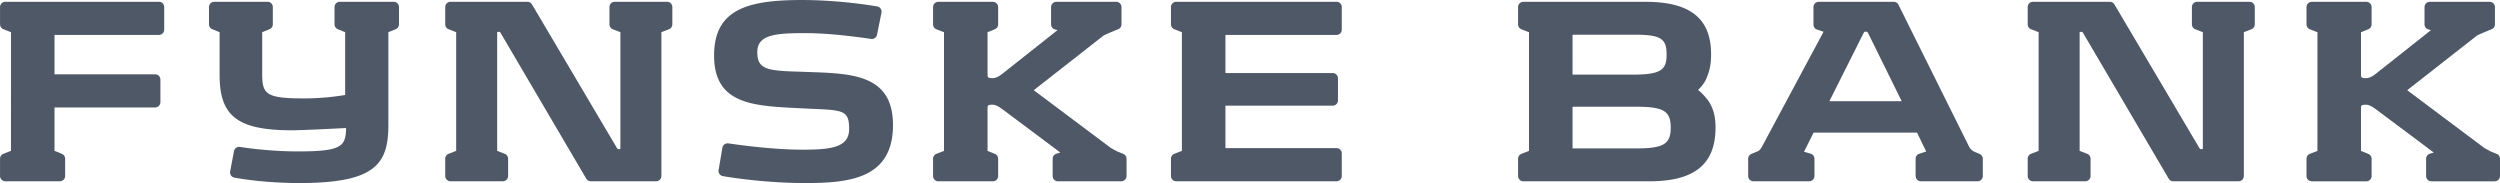
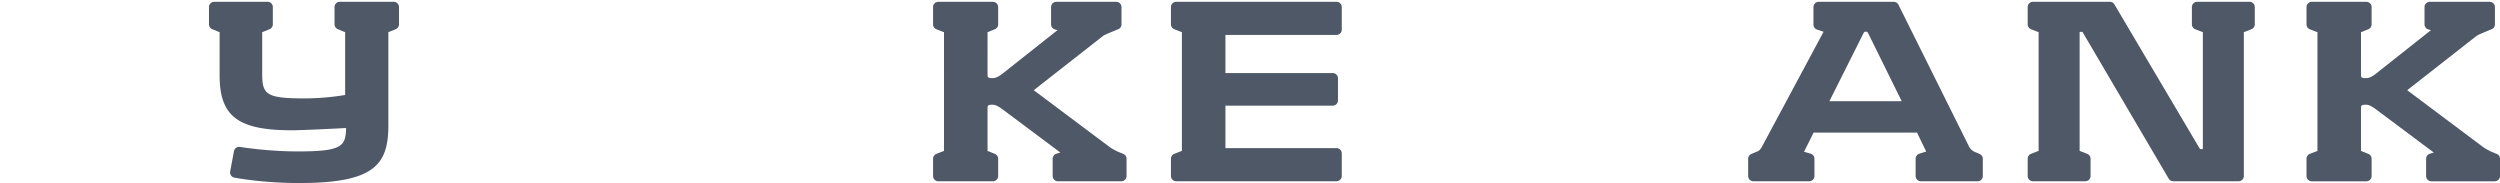
<svg xmlns="http://www.w3.org/2000/svg" width="1041.401" height="76.264">
  <defs>
    <clipPath id="a" clipPathUnits="userSpaceOnUse">
      <path d="M-758.875 56.088h893.223v-168.26h-893.223Z" />
    </clipPath>
    <clipPath id="b" clipPathUnits="userSpaceOnUse">
      <path d="M-407.057 103.63h893.223V-64.63h-893.223Z" />
    </clipPath>
    <clipPath id="c" clipPathUnits="userSpaceOnUse">
      <path d="M-836.149 103.631H57.074v-168.26h-893.223Z" />
    </clipPath>
    <clipPath id="d" clipPathUnits="userSpaceOnUse">
-       <path d="M-264.486 56.087h893.223v-168.26h-893.223Z" />
-     </clipPath>
+       </clipPath>
    <clipPath id="e" clipPathUnits="userSpaceOnUse">
      <path d="M-179.088 56.087h893.223v-168.26h-893.223Z" />
    </clipPath>
    <clipPath id="f" clipPathUnits="userSpaceOnUse">
-       <path d="M-105.737 56.086h893.223v-168.26h-893.223Z" />
-     </clipPath>
+       </clipPath>
    <clipPath id="g" clipPathUnits="userSpaceOnUse">
      <path d="M-473.633 56.087H419.59v-168.26h-893.223Z" />
    </clipPath>
    <clipPath id="h" clipPathUnits="userSpaceOnUse">
-       <path d="M-309.194 78.045h893.223v-168.26h-893.223Z" />
-     </clipPath>
+       </clipPath>
    <clipPath id="i" clipPathUnits="userSpaceOnUse">
      <path d="M-627.617 87.154h893.223v-168.26h-893.223Z" />
    </clipPath>
    <clipPath id="j" clipPathUnits="userSpaceOnUse">
-       <path d="M-567.225 101.897h893.223v-168.26h-893.223Z" />
-     </clipPath>
+       </clipPath>
  </defs>
  <path d="M0 0h-16.348a1.65 1.65 0 0 1-1.65-1.651v-5.39c0-.681.418-1.291 1.051-1.538l2.033-.791a1.619 1.619 0 0 1 .334-.095V-45.48c0-.273-.012-.44-.025-.539a2.378 2.378 0 0 0-.405-.028c-.422 0-.455 0-.857.695L-42.219-.81c-.299.502-.838.81-1.422.81h-24.023a1.652 1.652 0 0 1-1.652-1.651v-5.39c0-.681.418-1.291 1.05-1.538l2.032-.791c.09-.035.181-.063.277-.082l.059-.013v-37.158l-.059-.012a1.632 1.632 0 0 1-.277-.081l-2.032-.793a1.653 1.653 0 0 1-1.05-1.538v-5.388c0-.912.74-1.652 1.652-1.652h16.346c.912 0 1.65.74 1.65 1.652v5.388a1.65 1.65 0 0 1-1.051 1.538l-2.031.793a1.638 1.638 0 0 1-.275.081l-.059.012v36.729c0 .217.006.366.014.466.093.013.228.023.416.023.324 0 .443-.035.439-.03.035-.031.139-.151.414-.661l26.551-45.175a1.652 1.652 0 0 1 1.424-.816h20.408c.912 0 1.65.74 1.65 1.652l.002 44.97.059.013c.094.019.186.047.275.082L.6-8.579c.634.247 1.05.857 1.05 1.538v5.39A1.65 1.65 0 0 1 0 0" clip-path="url(#a)" style="fill:#4e5867;fill-opacity:1;fill-rule:nonzero;stroke:none" transform="matrix(1.333 0 0 -1.333 937.052 .743)" />
  <path d="m0 0-1.967.813s-1.556.804-2.15 1.21l-23.899 17.901 21.667 16.96c.465.364 2.8 1.3 2.8 1.3s1.361.569 1.967.813c.605.244.988.851.988 1.506V45.893a1.65 1.65 0 0 1-1.652 1.649h-18.701a1.65 1.65 0 0 1-1.653-1.65v-5.391c0-.752.51-1.407 1.237-1.598l.785-.205-17.029-13.471c-1.157-.924-2.164-1.541-3.328-1.541-1.518 0-1.518.324-1.518 1.281l.002 13.11.059.013c.103.02.203.051.302.092l1.93.791a1.649 1.649 0 0 1 1.025 1.528v5.39a1.65 1.65 0 0 1-1.65 1.651h-17.041a1.65 1.65 0 0 1-1.651-1.651v-5.39a1.65 1.65 0 0 1 1.051-1.538l2.031-.791a1.68 1.68 0 0 1 .276-.082l.06-.013L-56.06.919l-.059-.012a1.621 1.621 0 0 1-.276-.081l-2.031-.793a1.65 1.65 0 0 1-1.051-1.538v-5.389c0-.911.739-1.651 1.651-1.651h17.041c.912 0 1.65.74 1.65 1.651v5.389A1.65 1.65 0 0 1-40.158.023l-1.932.792a1.64 1.64 0 0 1-.302.092l-.061.013v13.19c0 .958 0 1.281 1.518 1.281 1.083 0 1.982-.619 3.021-1.336L-19.705.446l-1.227-.371a1.65 1.65 0 0 1-1.171-1.58v-5.389a1.65 1.65 0 0 1 1.65-1.651H-.662c.272 0 .525.072.752.19.531.273.898.82.898 1.459v5.39C.988-.851.625-.259 0 0" clip-path="url(#b)" style="fill:#4e5867;fill-opacity:1;fill-rule:nonzero;stroke:none" transform="matrix(1.333 0 0 -1.333 467.961 64.13)" />
  <path d="m0 0-1.967.813s-1.556.804-2.15 1.21l-23.899 17.901 21.666 16.96c.465.364 2.801 1.3 2.801 1.3s1.361.569 1.967.813c.605.244.988.851.988 1.506V45.893a1.65 1.65 0 0 1-1.652 1.649h-18.701a1.65 1.65 0 0 1-1.653-1.65v-5.391c0-.752.51-1.407 1.237-1.598l.785-.205-17.029-13.471c-1.157-.924-2.164-1.541-3.329-1.541-1.517 0-1.517.324-1.517 1.281l.002 13.11.058.013c.104.02.204.051.303.092l1.93.791a1.649 1.649 0 0 1 1.025 1.528v5.39a1.65 1.65 0 0 1-1.65 1.651h-17.041a1.65 1.65 0 0 1-1.651-1.651v-5.39c0-.681.416-1.291 1.051-1.538l2.031-.791a1.68 1.68 0 0 1 .276-.082l.06-.013-.002-37.158-.058-.012a1.621 1.621 0 0 1-.276-.081l-2.031-.793a1.65 1.65 0 0 1-1.051-1.538v-5.389c0-.911.739-1.651 1.651-1.651h17.041c.912 0 1.65.74 1.65 1.651v5.389A1.65 1.65 0 0 1-40.158.023l-1.932.792a1.627 1.627 0 0 1-.363.105v13.19c0 .958 0 1.281 1.517 1.281 1.084 0 1.983-.619 3.022-1.336L-19.705.446l-1.227-.371a1.65 1.65 0 0 1-1.172-1.58v-5.389c0-.911.739-1.651 1.651-1.651H-.662c.271 0 .525.072.752.19.531.273.898.82.898 1.459v5.39C.988-.851.625-.259 0 0" clip-path="url(#c)" style="fill:#4e5867;fill-opacity:1;fill-rule:nonzero;stroke:none" transform="matrix(1.333 0 0 -1.333 1040.084 64.133)" />
  <path d="M0 0h-16.347a1.65 1.65 0 0 1-1.651-1.651v-5.39c0-.681.418-1.291 1.051-1.538l2.032-.791a1.64 1.64 0 0 1 .275-.082l.06-.013v-36.014a4.1 4.1 0 0 0-.026-.54 2.364 2.364 0 0 0-.404-.028c-.421 0-.455 0-.857.695L-42.219-.81c-.298.502-.838.81-1.421.81h-24.025a1.65 1.65 0 0 1-1.651-1.651v-5.39c0-.681.418-1.291 1.051-1.538l2.031-.791a1.68 1.68 0 0 1 .276-.082l.06-.013-.001-37.158-.059-.012a1.649 1.649 0 0 1-.276-.081l-2.031-.793a1.65 1.65 0 0 1-1.051-1.538v-5.388c0-.912.739-1.652 1.651-1.652h16.346c.912 0 1.651.74 1.651 1.652v5.388a1.65 1.65 0 0 1-1.051 1.538l-2.031.793a1.649 1.649 0 0 1-.276.081l-.058.012-.001.001v36.728c0 .217.007.366.015.466.094.013.228.023.415.023.325 0 .444-.035.44-.03.035-.031.139-.151.414-.661l26.551-45.175a1.652 1.652 0 0 1 1.423-.816h20.409c.912 0 1.651.74 1.651 1.652l.001 44.97.059.013c.094.019.186.047.276.082L.6-8.579a1.65 1.65 0 0 1 1.051 1.538v5.39A1.65 1.65 0 0 1 0 0" clip-path="url(#d)" style="fill:#4e5867;fill-opacity:1;fill-rule:nonzero;stroke:none" transform="matrix(1.333 0 0 -1.333 277.867 .741)" />
  <path d="M0 0h-16.842c-.912 0-1.651-.74-1.651-1.652v-5.387c0-.67.405-1.275 1.024-1.529l1.933-.791c.096-.04.343-.102.362-.106v-19.661a78.582 78.582 0 0 0-12.714-1.07c-12.151 0-13.209 1.289-13.209 7.859v7.912l.003 4.96c.018.004.038.01.06.014.104.021.205.051.302.092l1.933.791a1.653 1.653 0 0 1 1.024 1.529v5.387c0 .912-.739 1.652-1.651 1.652h-16.647c-.912 0-1.651-.74-1.651-1.652v-5.387c0-.67.405-1.275 1.024-1.529l1.933-.791c.065-.029.269-.086.302-.093l.06-.013v-13.506c0-12.848 5.716-17.186 22.653-17.186 2.951 0 12.807.494 16.866.705-.103-5.711-1.291-7.31-14.983-7.31-9.835 0-18.067 1.39-18.149 1.405a1.66 1.66 0 0 1-1.902-1.325l-1.189-6.339a1.65 1.65 0 0 1 1.303-1.924c.351-.071 8.714-1.697 20.333-1.697 23.644 0 27.805 5.849 27.805 18.137v29.04c.018.004.265.065.362.106l1.933.791a1.653 1.653 0 0 1 1.024 1.529v5.387C1.651-.74.912 0 0 0" clip-path="url(#e)" style="fill:#4e5867;fill-opacity:1;fill-rule:nonzero;stroke:none" transform="matrix(1.333 0 0 -1.333 164.003 .741)" />
  <path d="M0 0h-48a1.65 1.65 0 0 1-1.651-1.65v-5.391c0-.68.418-1.291 1.052-1.537l2.031-.792c.09-.035.182-.062.275-.081l.061-.014-.002-37.158c-.018-.002-.037-.008-.059-.012a1.662 1.662 0 0 1-.275-.08l-2.032-.793a1.653 1.653 0 0 1-1.051-1.539v-5.387c0-.912.739-1.652 1.651-1.652h17.041c.912 0 1.651.74 1.651 1.652v5.387c0 .67-.405 1.276-1.024 1.529l-1.933.791a1.729 1.729 0 0 1-.302.092l-.06.014v13.598h31.438c.912 0 1.651.741 1.651 1.652v7.054a1.65 1.65 0 0 1-1.651 1.651h-31.438v12.311H0a1.65 1.65 0 0 1 1.651 1.651v7.054A1.65 1.65 0 0 1 0 0" clip-path="url(#f)" style="fill:#4e5867;fill-opacity:1;fill-rule:nonzero;stroke:none" transform="matrix(1.333 0 0 -1.333 66.201 .74)" />
  <path d="M0 0h-50.078a1.652 1.652 0 0 1-1.652-1.651v-5.39c0-.68.417-1.291 1.05-1.538l2.032-.792a1.7 1.7 0 0 1 .335-.094v-37.158l-.058-.012a1.606 1.606 0 0 1-.277-.081l-2.032-.793a1.65 1.65 0 0 1-1.05-1.538v-5.388c0-.912.74-1.652 1.652-1.652H0c.91 0 1.65.74 1.65 1.652v7.054c0 .911-.74 1.651-1.65 1.651h-34.705v13.261h33.516c.912 0 1.652.74 1.652 1.652v6.895c0 .911-.74 1.652-1.652 1.652h-33.516v11.914H0c.91 0 1.65.74 1.65 1.651v7.054C1.65-.739.91 0 0 0" clip-path="url(#g)" style="fill:#4e5867;fill-opacity:1;fill-rule:nonzero;stroke:none" transform="matrix(1.333 0 0 -1.333 556.73 .741)" />
  <path d="m0 0-2.259.082c-.647.023-1.283.042-1.905.061-9.336.278-12.353.809-12.353 6.056 0 5.038 4.662 5.959 13.844 5.959l1.744-.001c8.387 0 19.838-1.785 19.953-1.803a1.65 1.65 0 0 1 1.875 1.305l1.387 6.896a1.647 1.647 0 0 1-1.326 1.949c-.455.083-11.283 2.01-23.573 2.01-16.922 0-27.41-2.903-27.41-17.344 0-15.129 12.001-15.731 25.897-16.426l2.418-.124c1.078-.056 2.095-.099 3.052-.14 9.119-.382 10.836-.634 10.836-6.294 0-5.973-6.172-6.435-14.892-6.435-10.054 0-22.704 1.943-22.831 1.963a1.651 1.651 0 0 1-1.881-1.354l-1.188-6.974a1.652 1.652 0 0 1 1.33-1.902c.119-.021 11.997-2.167 25.758-2.167 13.869 0 27.409 1.401 27.409 18.136C25.885-.911 13.312-.468 0 0" clip-path="url(#h)" style="fill:#4e5867;fill-opacity:1;fill-rule:nonzero;stroke:none" transform="matrix(1.333 0 0 -1.333 337.478 30.019)" />
  <path d="m0 0 10.516 20.957c.166.332.373.648.449.724 0 0 .105.045.429.045.299 0 .411-.039.409-.033.099-.094.302-.407.486-.775L22.607 0Zm46.762-16.393-1.229.511c-.484.188-1.344.732-1.81 1.569L21.59 30.151a1.65 1.65 0 0 1-1.479.915H-3.318a1.652 1.652 0 0 1-1.653-1.651v-5.468c0-.71.455-1.34 1.129-1.566l2.027-.678-19.308-36.016c-.356-.568-.625-1.041-1.299-1.345l-1.765-.735c-.733-.273-1.19-.853-1.19-1.586v-5.389c0-.911.74-1.652 1.65-1.652h17.412c.911 0 1.651.741 1.651 1.652v5.389c0 .733-.484 1.379-1.19 1.586l-1.908.554a1.325 1.325 0 0 1-.16.038l2.998 5.999h32.322l2.864-5.929a3.989 3.989 0 0 1-.147-.039l-2.006-.634a1.655 1.655 0 0 1-1.154-1.575v-5.389c0-.911.74-1.652 1.652-1.652h17.694c.91 0 1.65.741 1.65 1.652v5.389c0 .733-.465 1.297-1.189 1.586" clip-path="url(#i)" style="fill:#4e5867;fill-opacity:1;fill-rule:nonzero;stroke:none" transform="matrix(1.333 0 0 -1.333 762.042 42.165)" />
  <path d="M0 0h-19.846v13.024H0c8.606 0 10.832-1.338 10.832-6.512C10.832 1.34 8.606 0 0 0m-19.846 35.532H-.494c8.162 0 10.039-1.157 10.039-6.194 0-4.631-1.563-6.274-10.336-6.274h-19.055zm43.03-21.621c-.653 1.302-2.676 3.543-3.815 4.355.86.803 2.028 2.175 2.619 3.591.887 2.128 1.459 4.011 1.459 7.559 0 11.185-6.507 16.393-20.474 16.393h-38.192c-.912 0-1.652-.74-1.652-1.652V38.77c0-.68.418-1.291 1.051-1.538l2.033-.793a1.64 1.64 0 0 1 .334-.095V-.812l-.059-.012a1.717 1.717 0 0 1-.277-.081l-2.031-.793a1.654 1.654 0 0 1-1.051-1.539v-5.389c0-.912.74-1.651 1.652-1.651H4.162c14.104 0 20.672 5.335 20.672 16.789 0 4.163-1.004 6.107-1.65 7.399" clip-path="url(#j)" style="fill:#4e5867;fill-opacity:1;fill-rule:nonzero;stroke:none" transform="matrix(1.333 0 0 -1.333 681.518 61.82)" />
</svg>